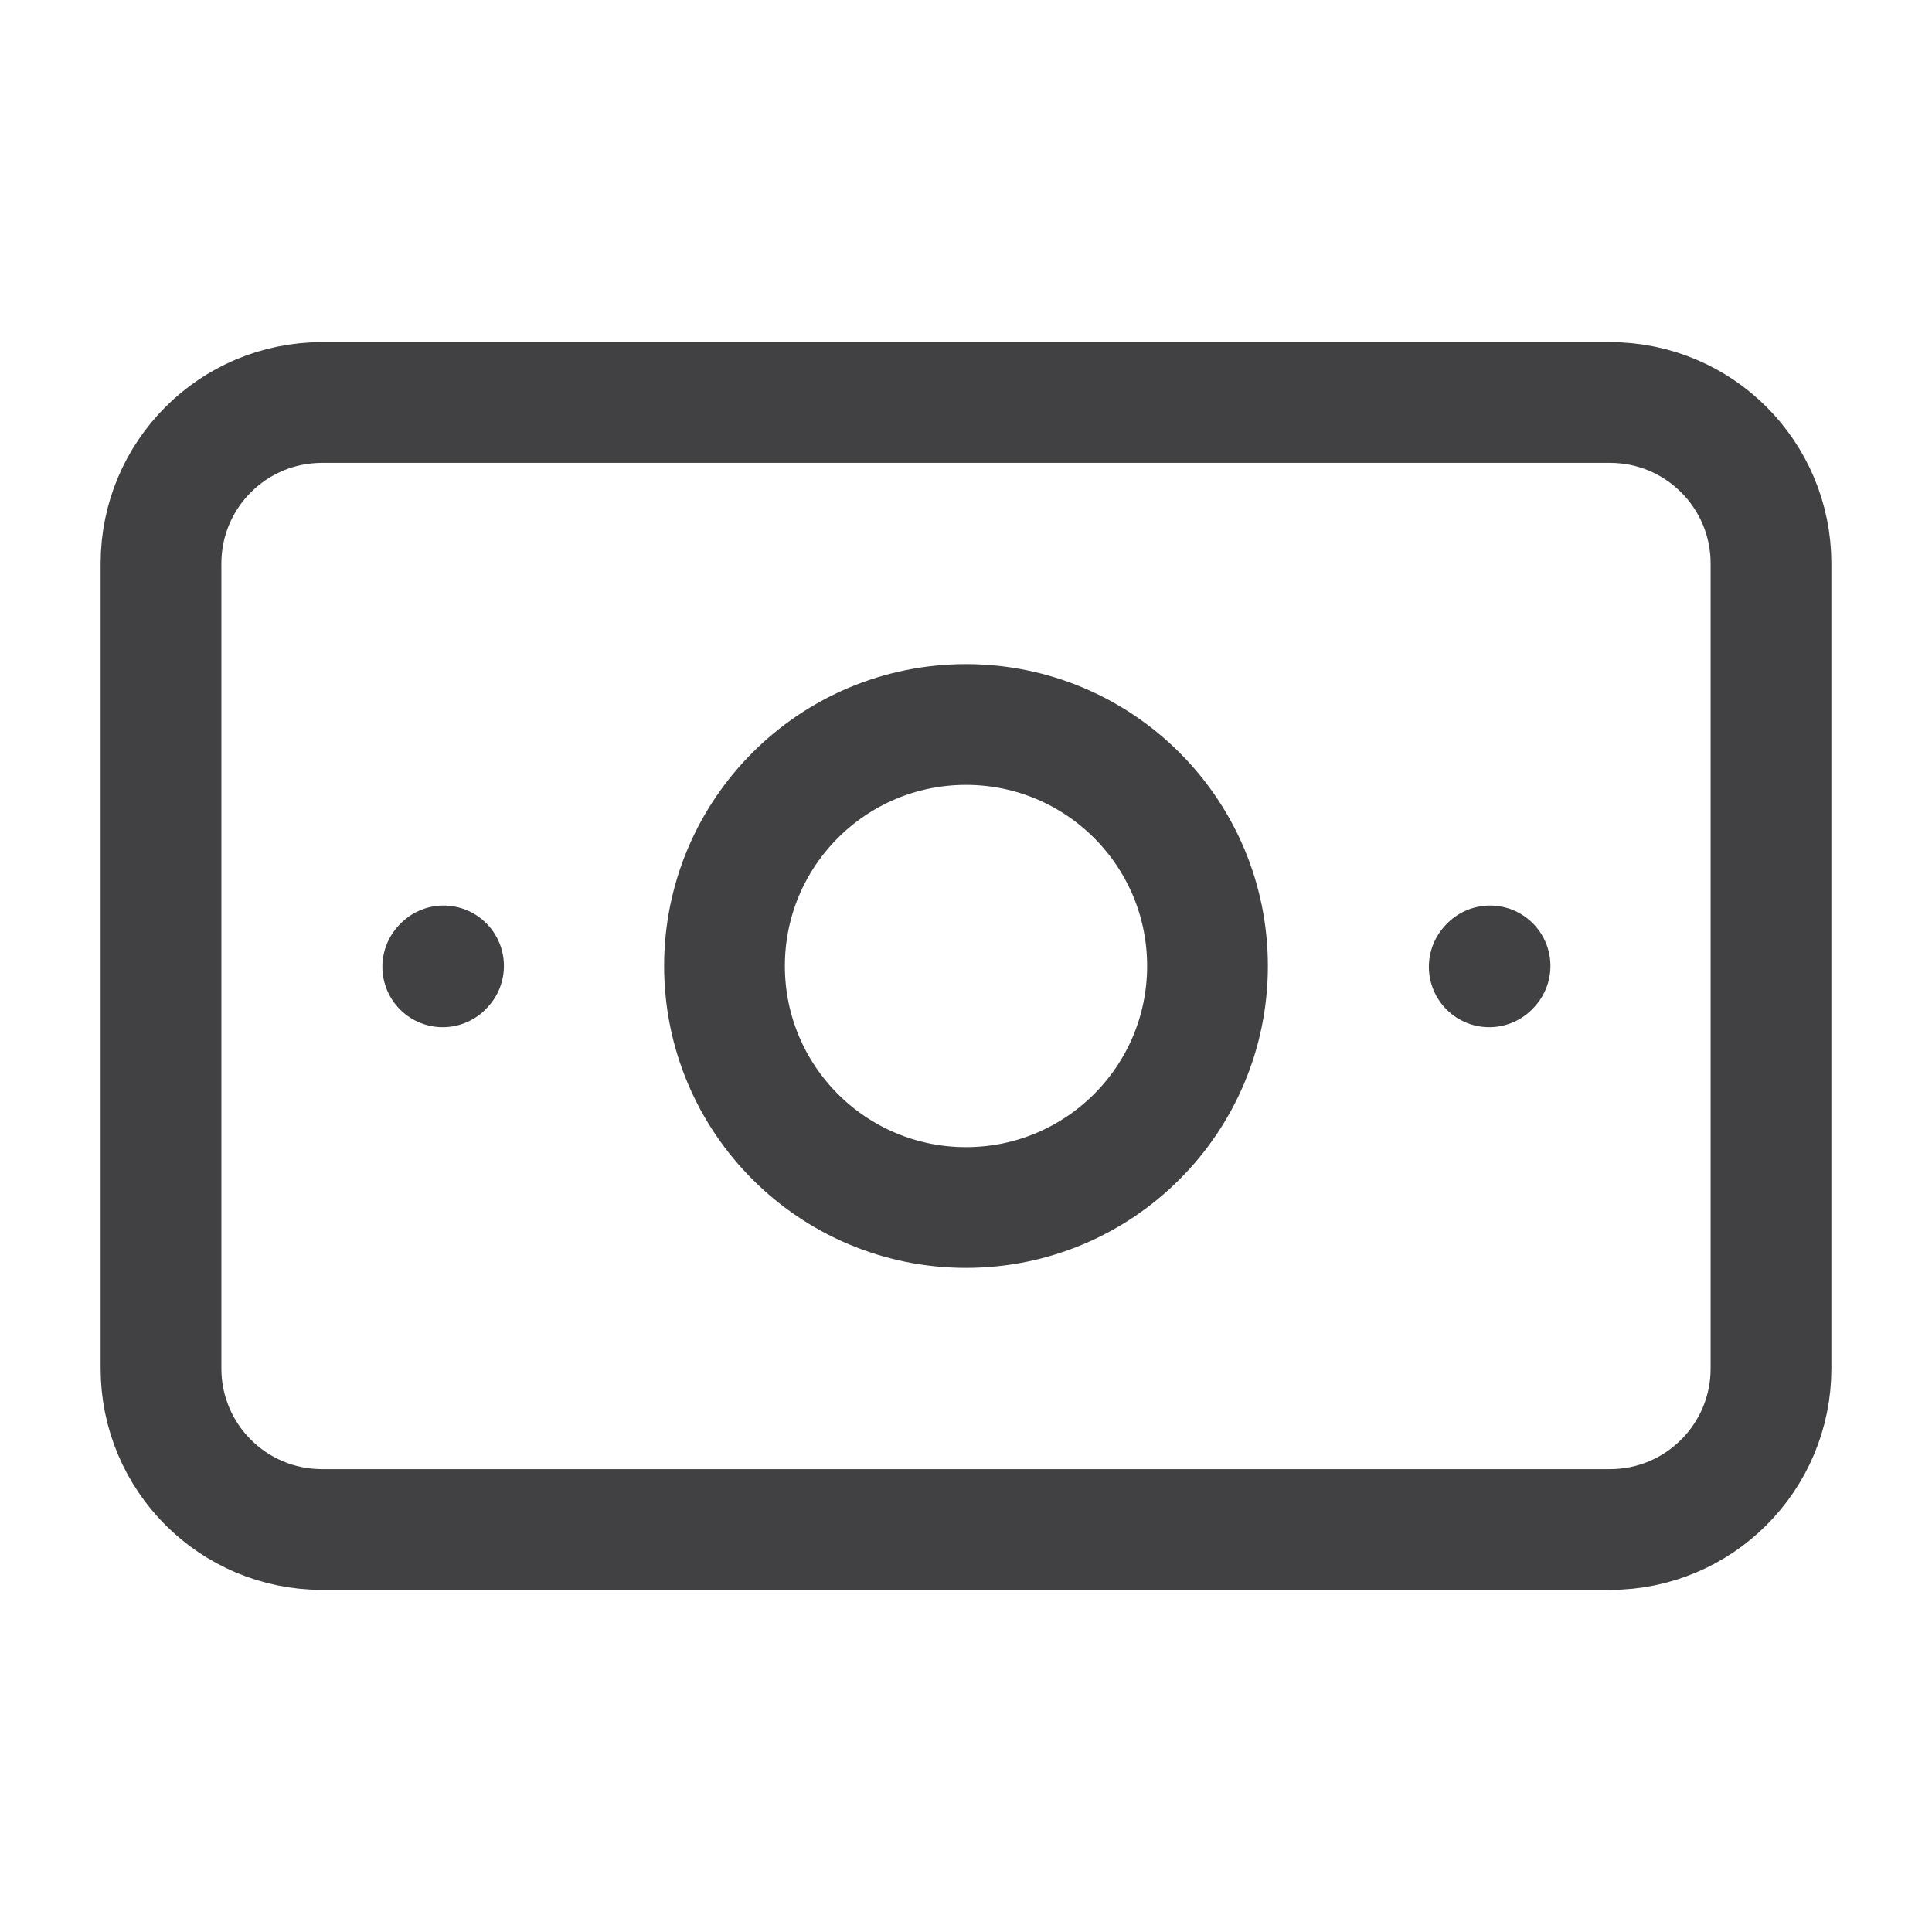
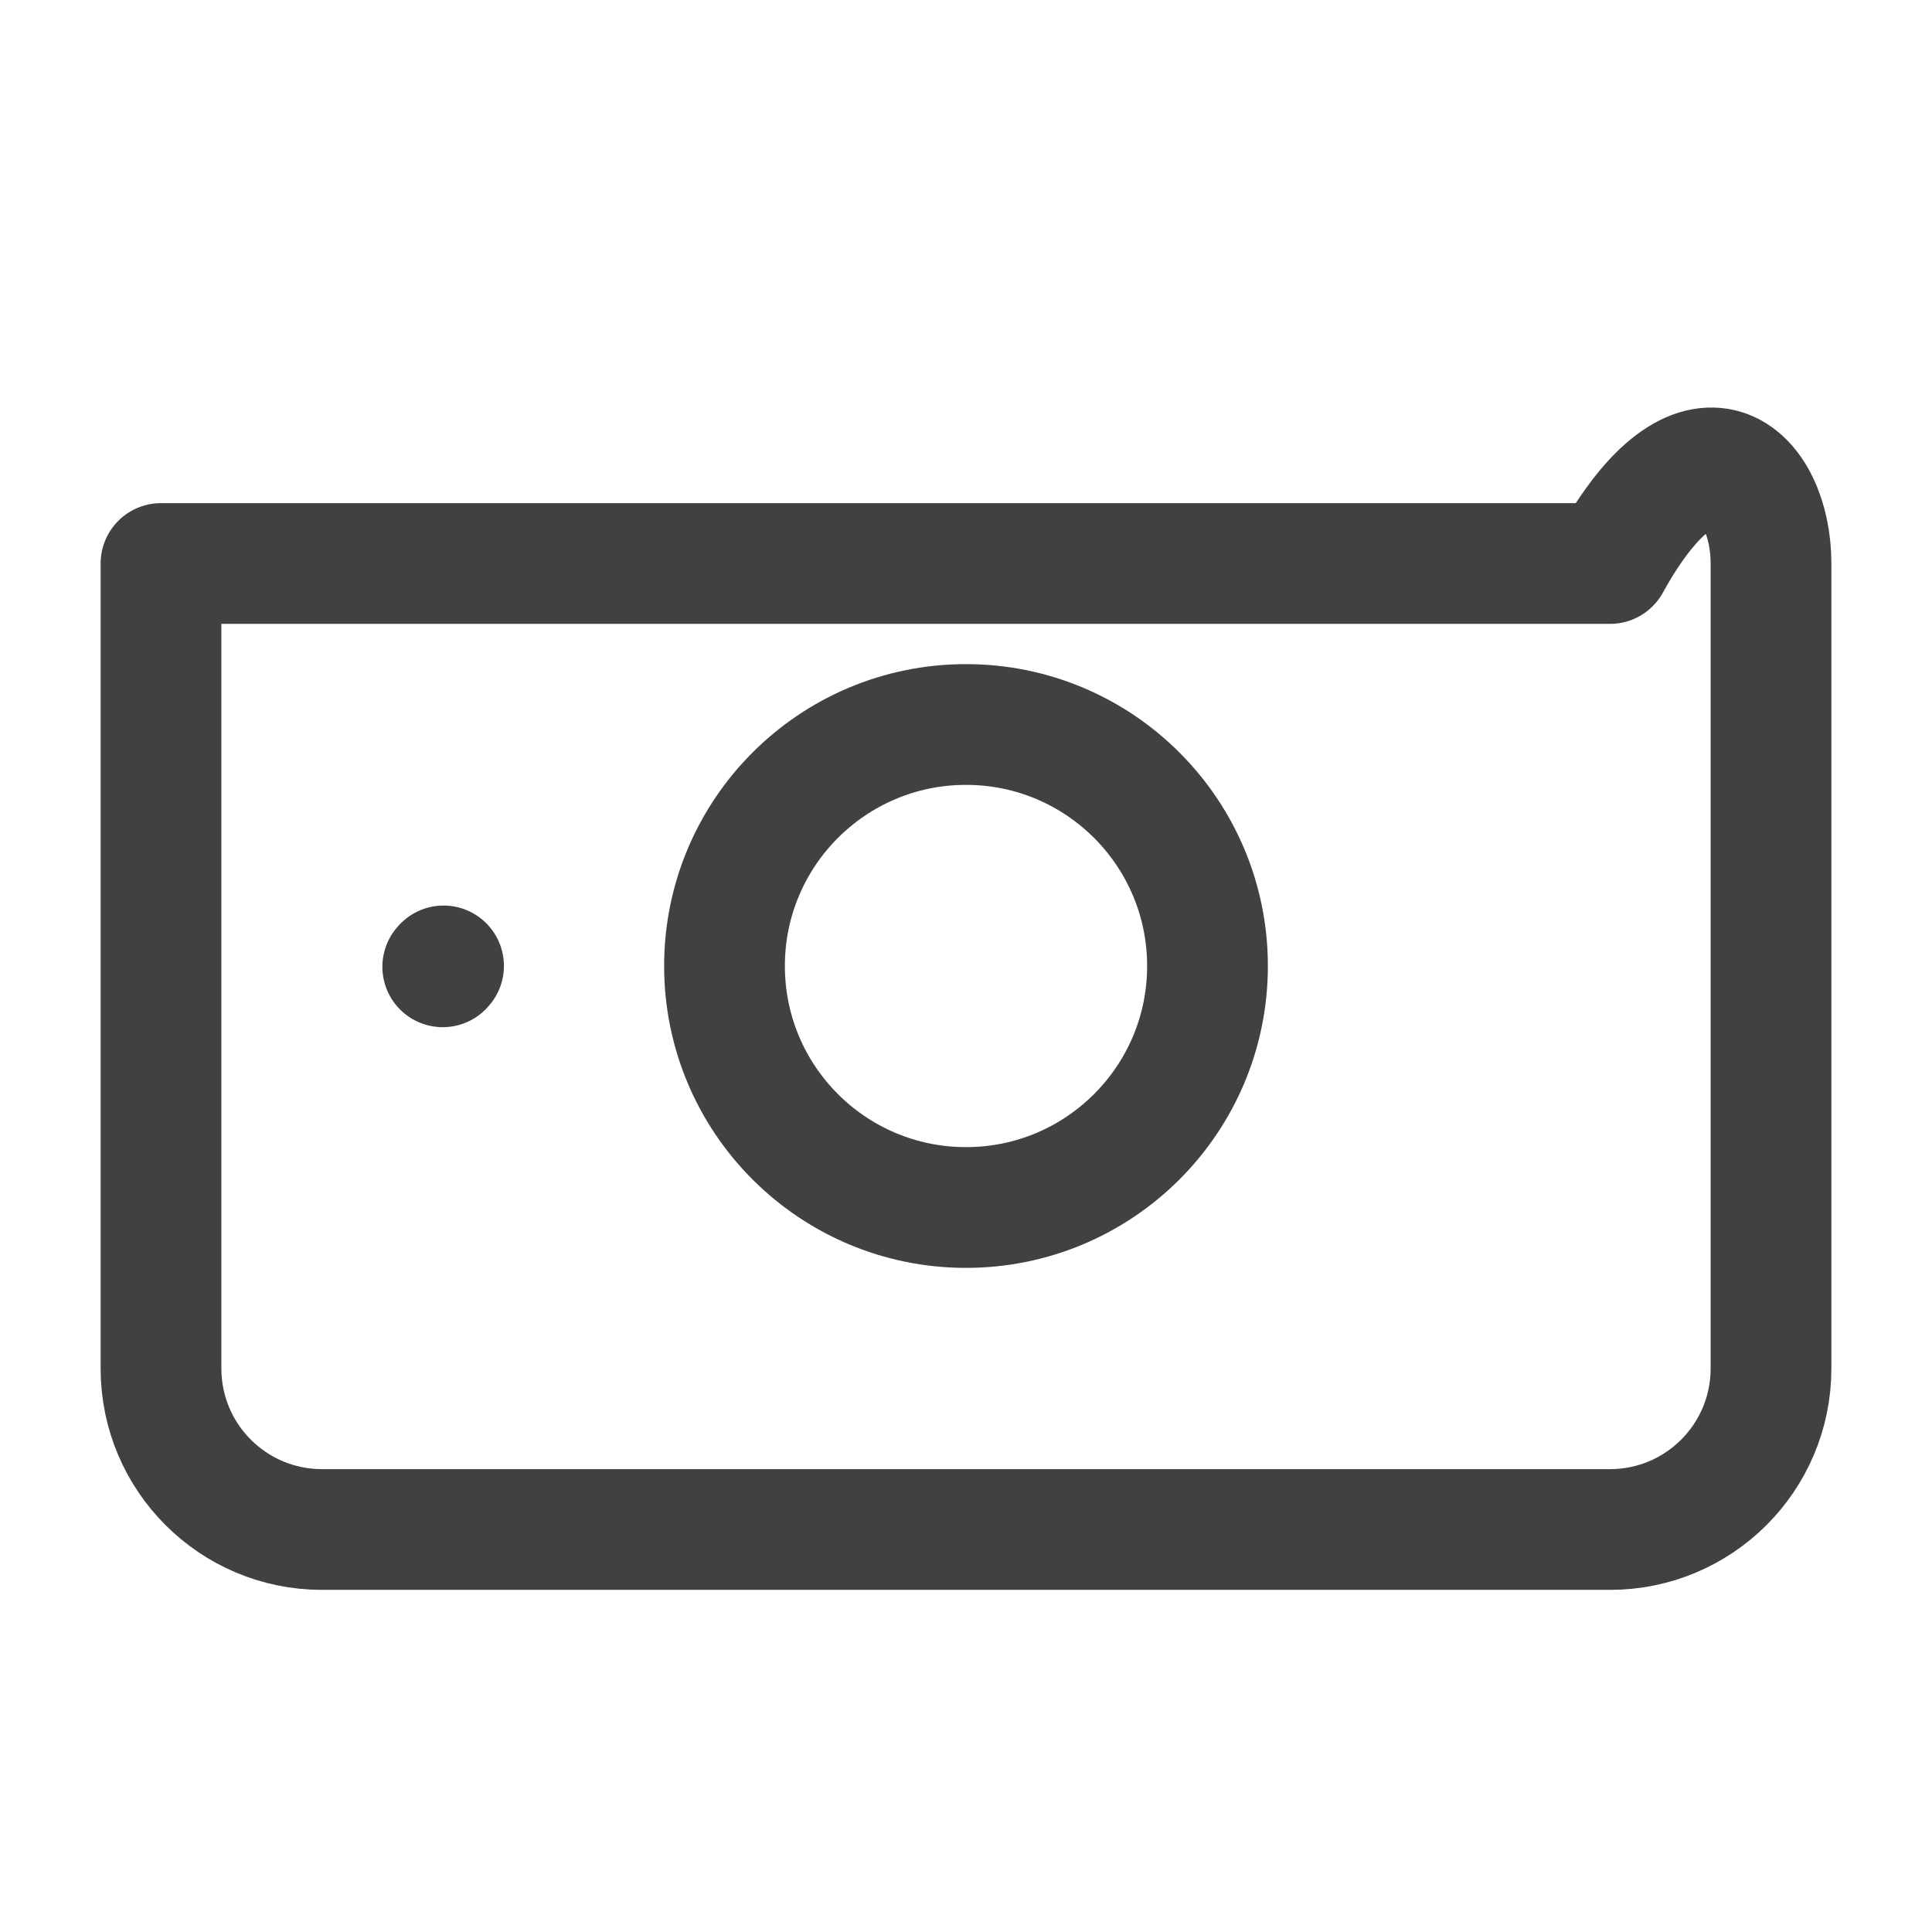
<svg xmlns="http://www.w3.org/2000/svg" width="24" height="24" viewBox="0 0 24 24" fill="none">
-   <path d="M2 17V7C2 5.895 2.895 5 4 5H10H14H20C21.105 5 22 5.895 22 7V17C22 18.105 21.105 19 20 19H14H10H4C2.895 19 2 18.105 2 17Z" stroke="#414042" stroke-width="1.5" stroke-linecap="round" stroke-linejoin="round" />
+   <path d="M2 17V7H10H14H20C21.105 5 22 5.895 22 7V17C22 18.105 21.105 19 20 19H14H10H4C2.895 19 2 18.105 2 17Z" stroke="#414042" stroke-width="1.5" stroke-linecap="round" stroke-linejoin="round" />
  <path d="M12 15C10.343 15 9 13.657 9 12C9 10.343 10.343 9 12 9C13.657 9 15 10.343 15 12C15 13.657 13.657 15 12 15Z" stroke="#414042" stroke-width="1.5" stroke-linecap="round" stroke-linejoin="round" />
-   <path d="M18.5 12.01L18.51 11.999" stroke="#414042" stroke-width="1.5" stroke-linecap="round" stroke-linejoin="round" />
  <path d="M5.5 12.01L5.51 11.999" stroke="#414042" stroke-width="1.5" stroke-linecap="round" stroke-linejoin="round" />
</svg>